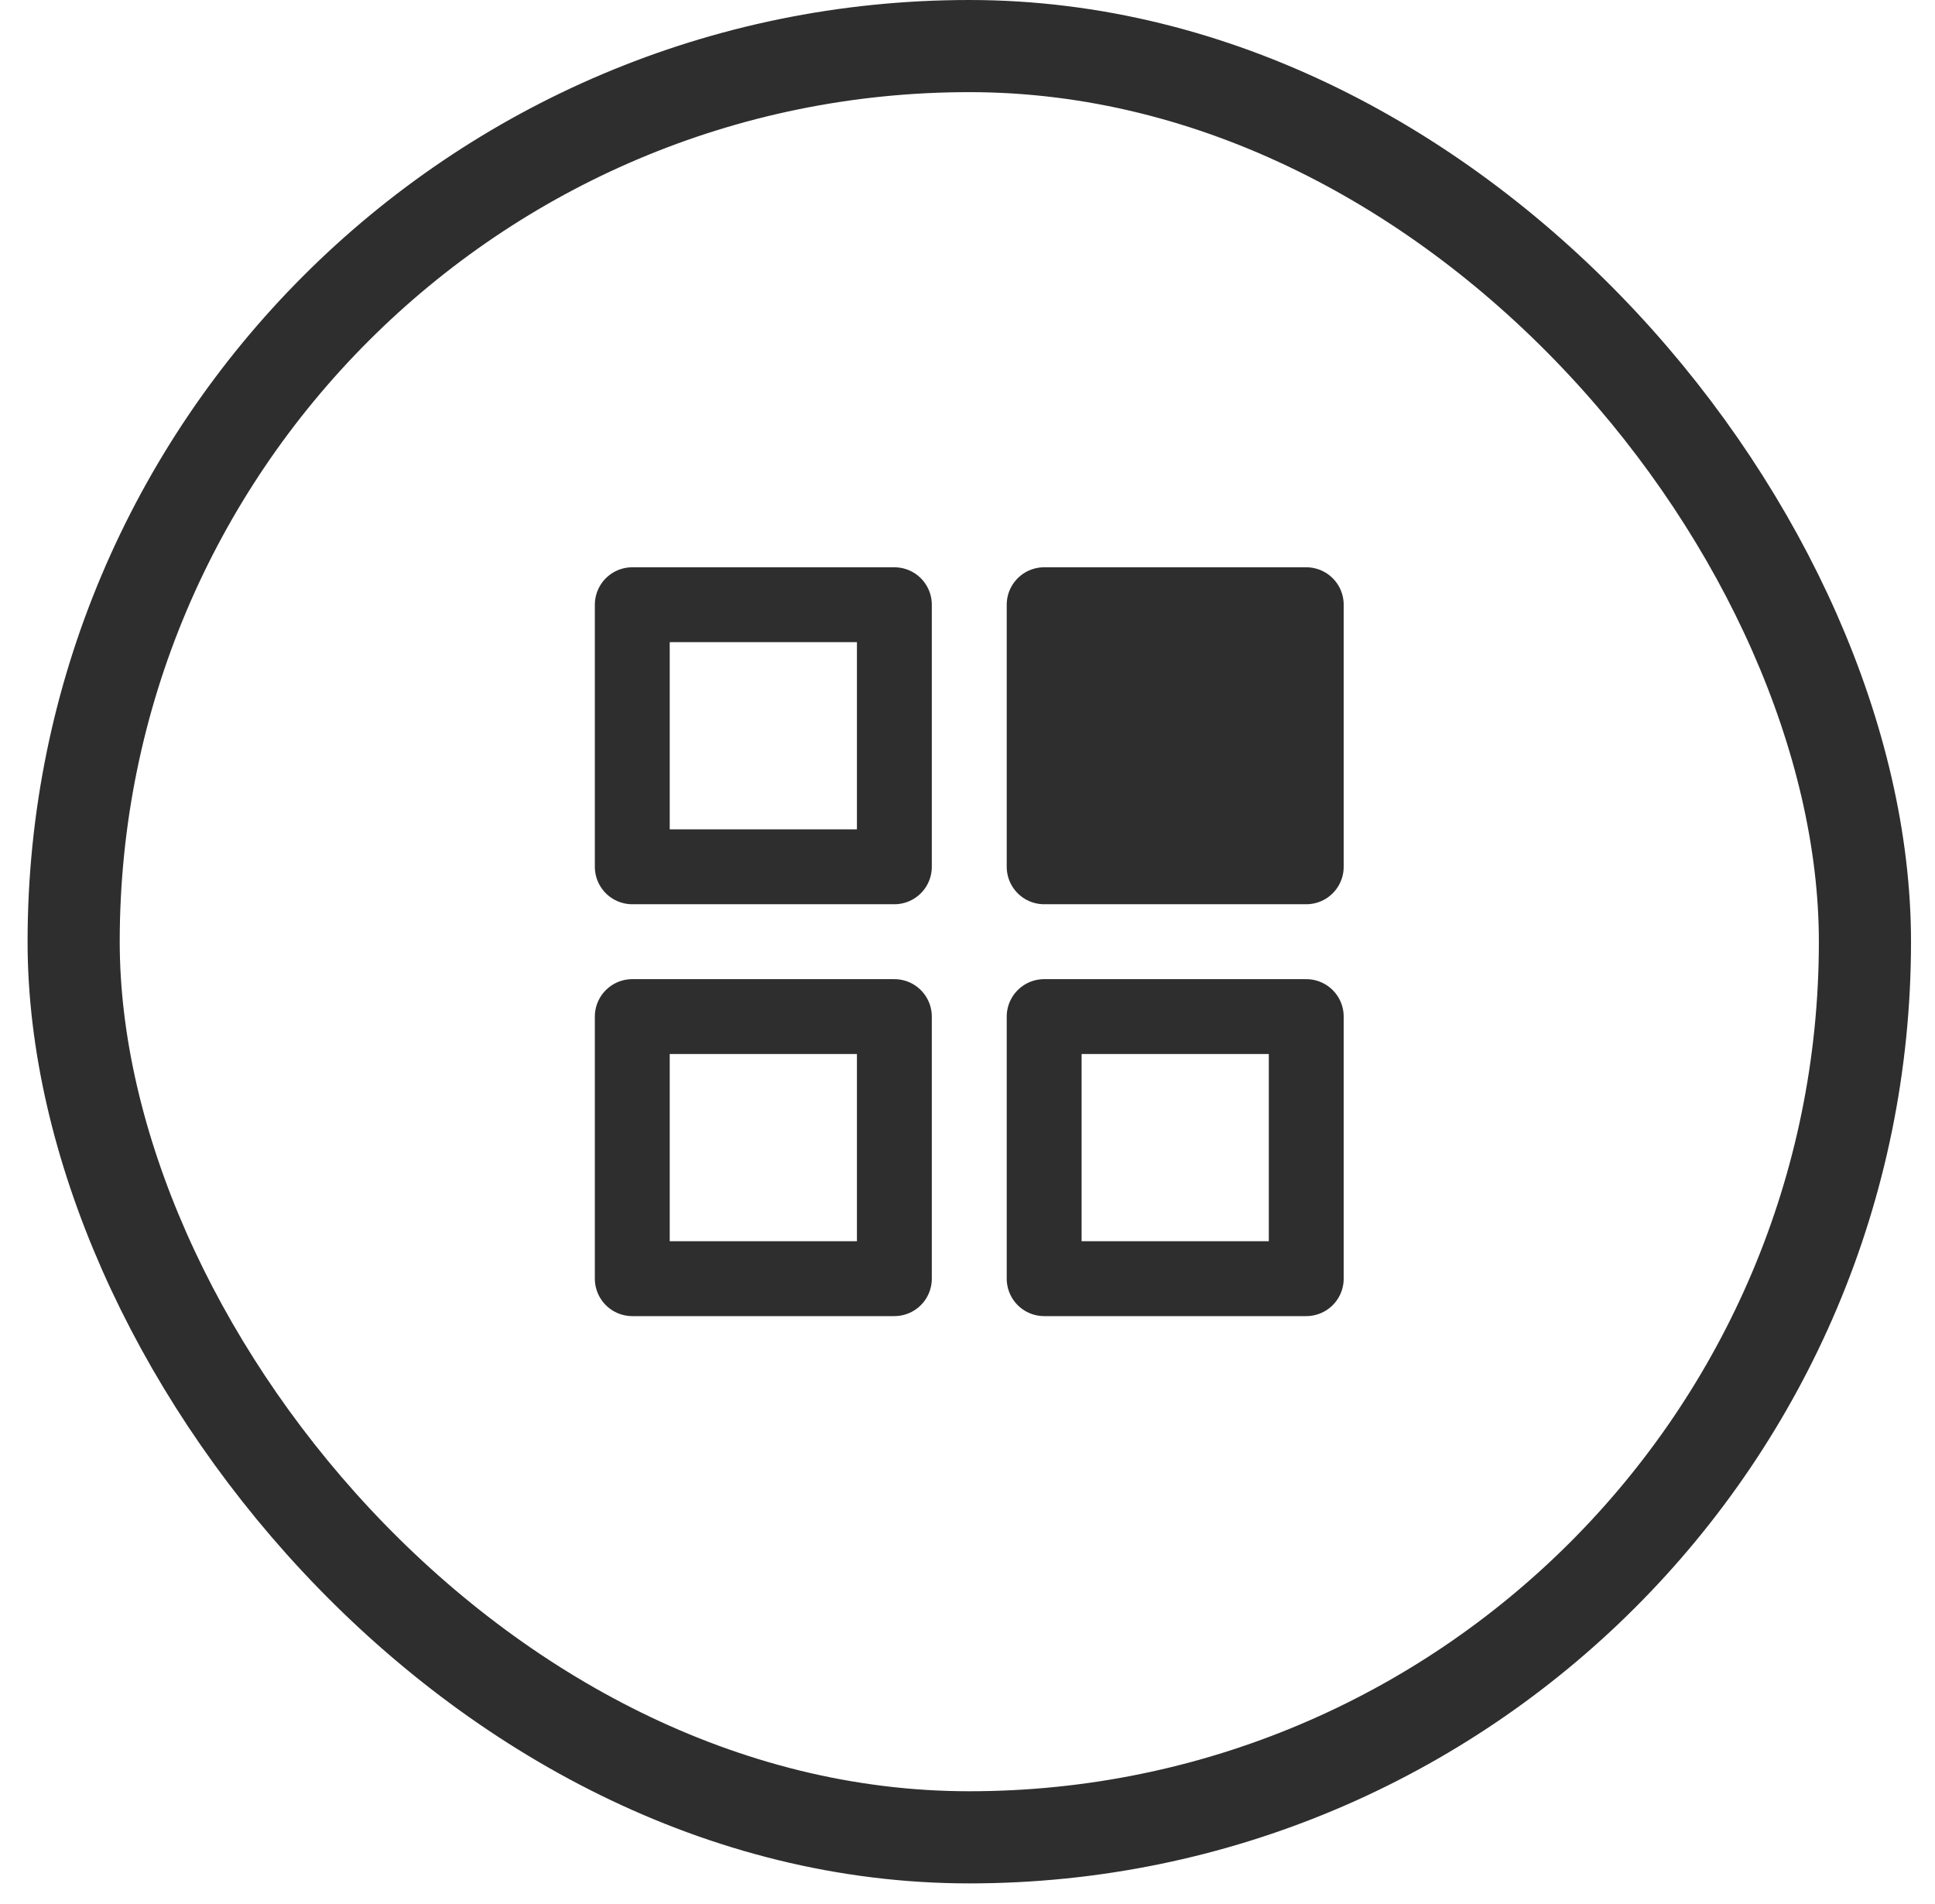
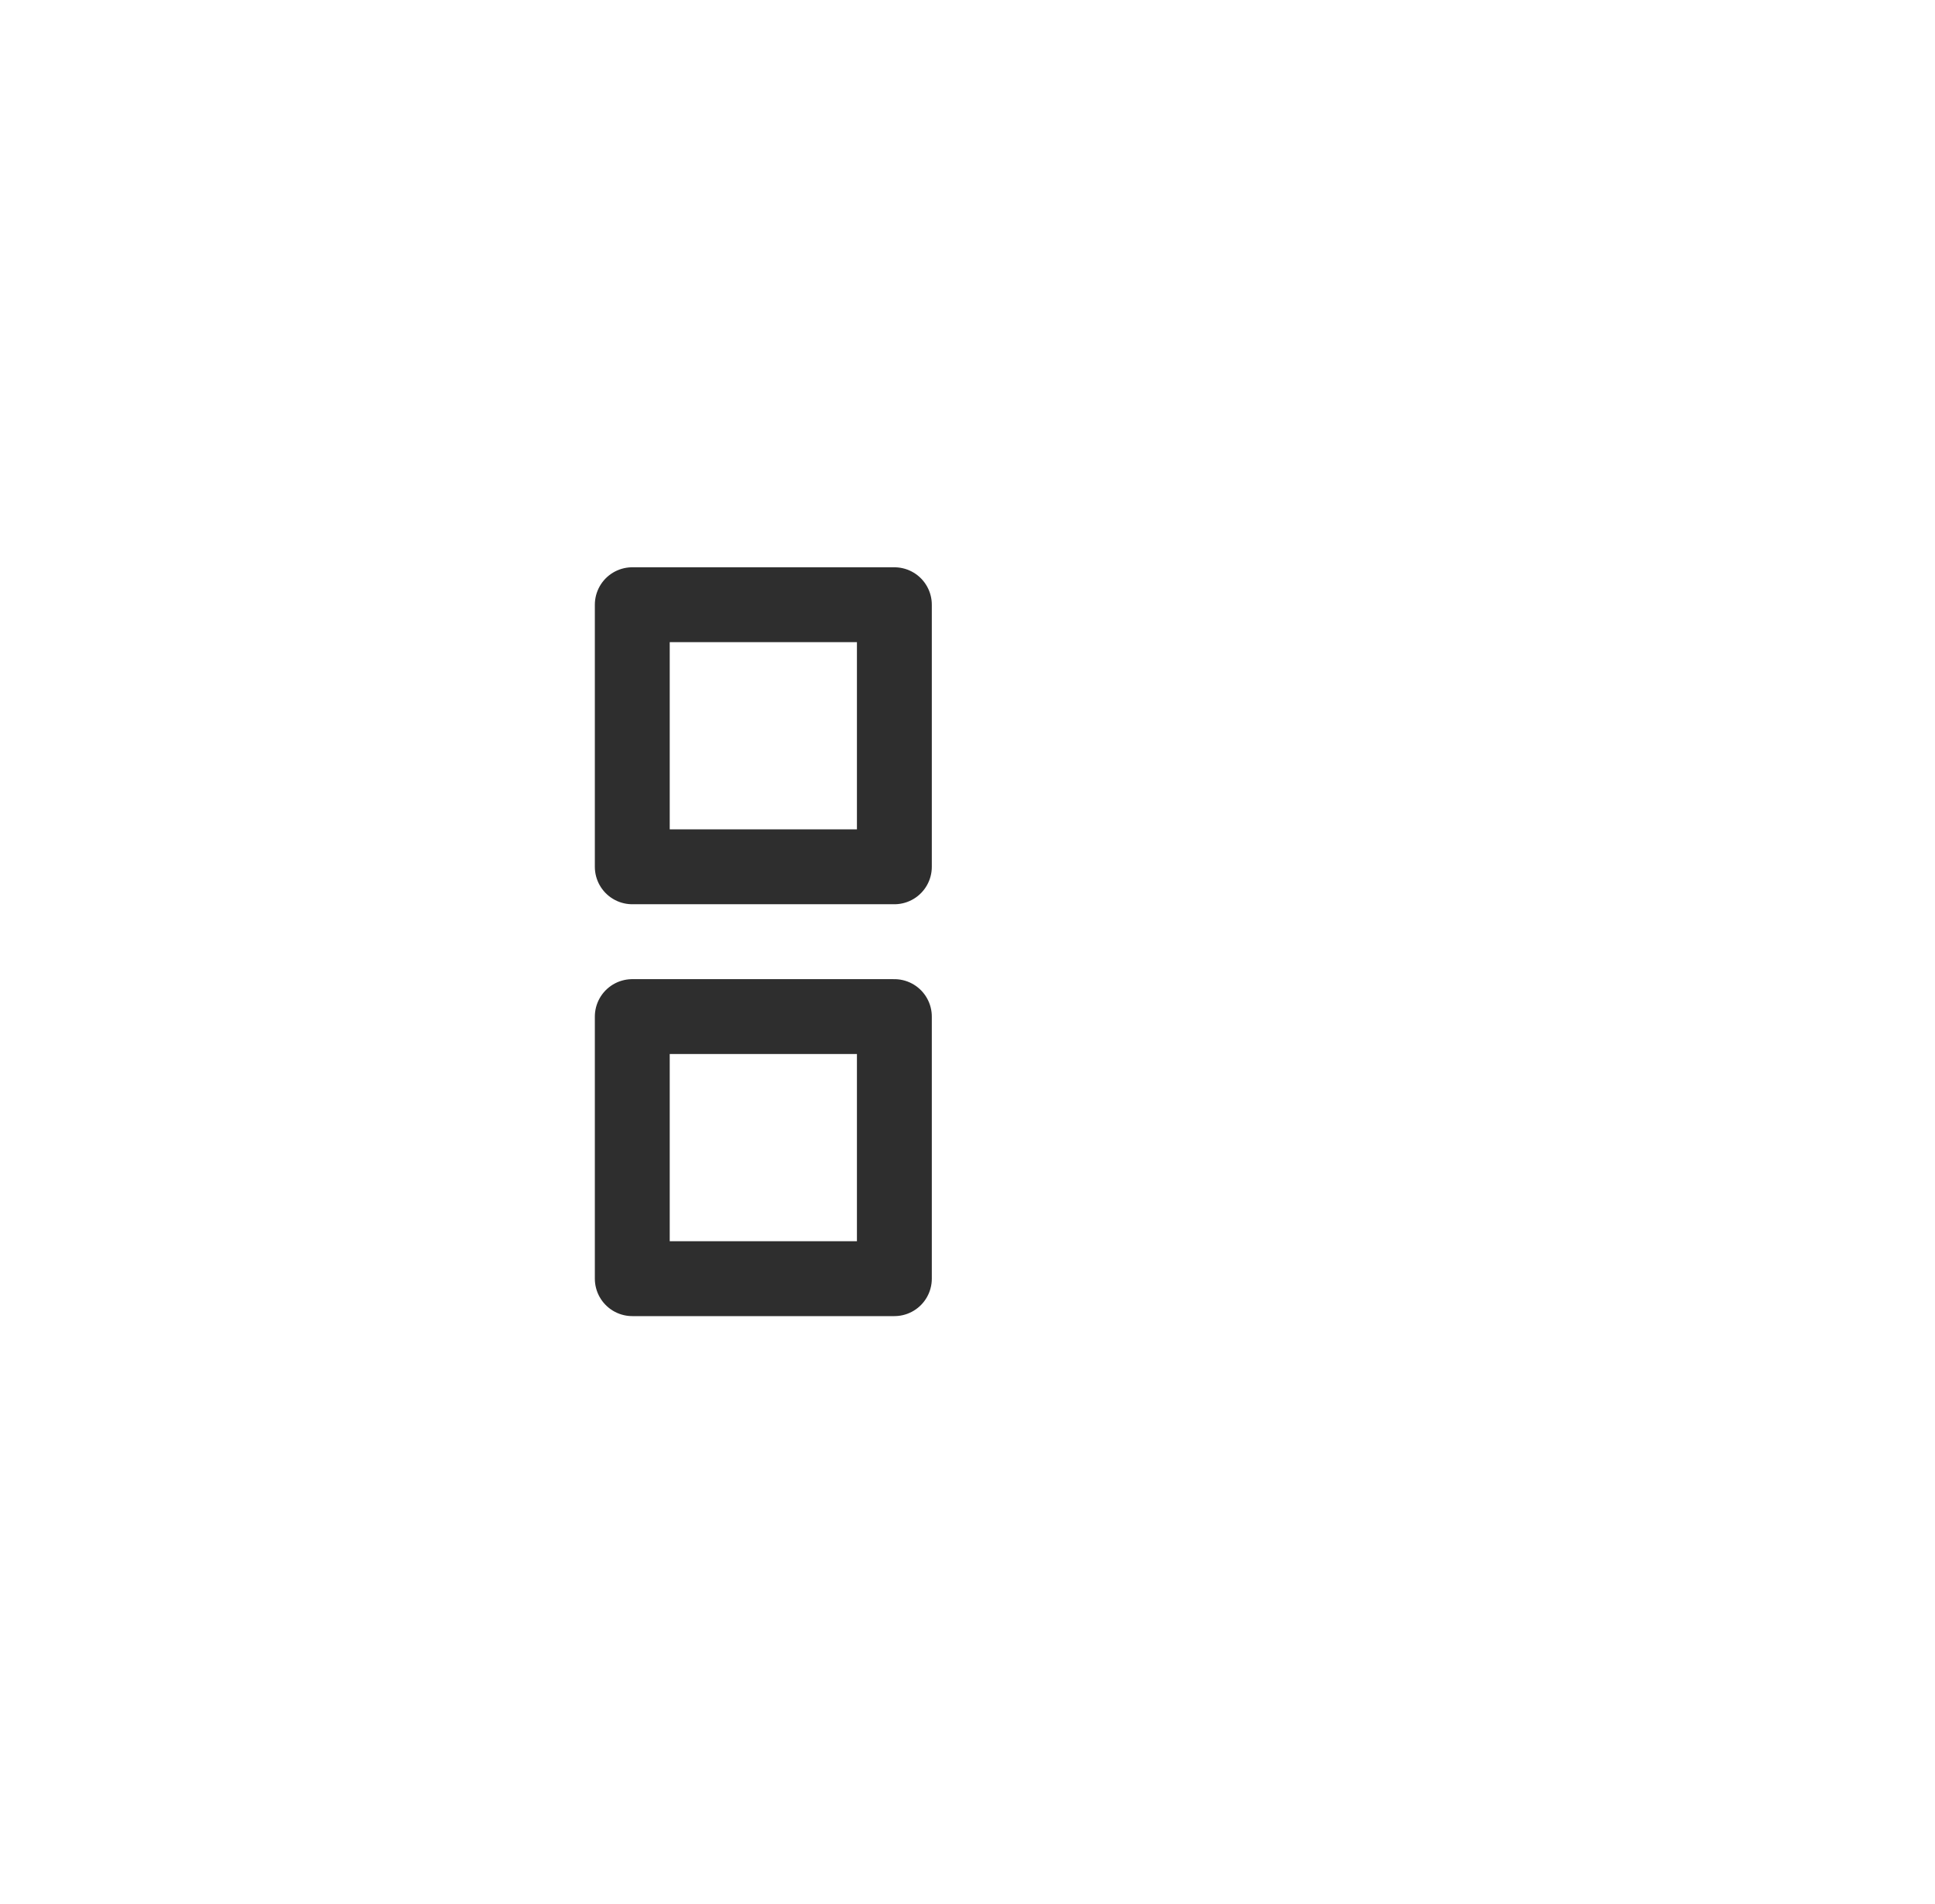
<svg xmlns="http://www.w3.org/2000/svg" width="63" height="62" viewBox="0 0 63 62" fill="none">
  <path d="M29.119 19.689H20.586V28.222H29.119V19.689Z" stroke="#2E2E2E" stroke-width="2.438" stroke-linecap="round" stroke-linejoin="round" />
-   <path d="M42.529 19.689H33.996V28.222H42.529V19.689Z" fill="#2E2E2E" stroke="#2E2E2E" stroke-width="2.438" stroke-linecap="round" stroke-linejoin="round" />
-   <path d="M42.529 33.099H33.996V41.632H42.529V33.099Z" stroke="#2E2E2E" stroke-width="2.438" stroke-linecap="round" stroke-linejoin="round" />
  <path d="M29.119 33.099H20.586V41.632H29.119V33.099Z" stroke="#2E2E2E" stroke-width="2.438" stroke-linecap="round" stroke-linejoin="round" />
-   <rect x="2.398" y="1.5" width="58.321" height="58.321" rx="29.161" stroke="#2E2E2E" stroke-width="3" />
</svg>